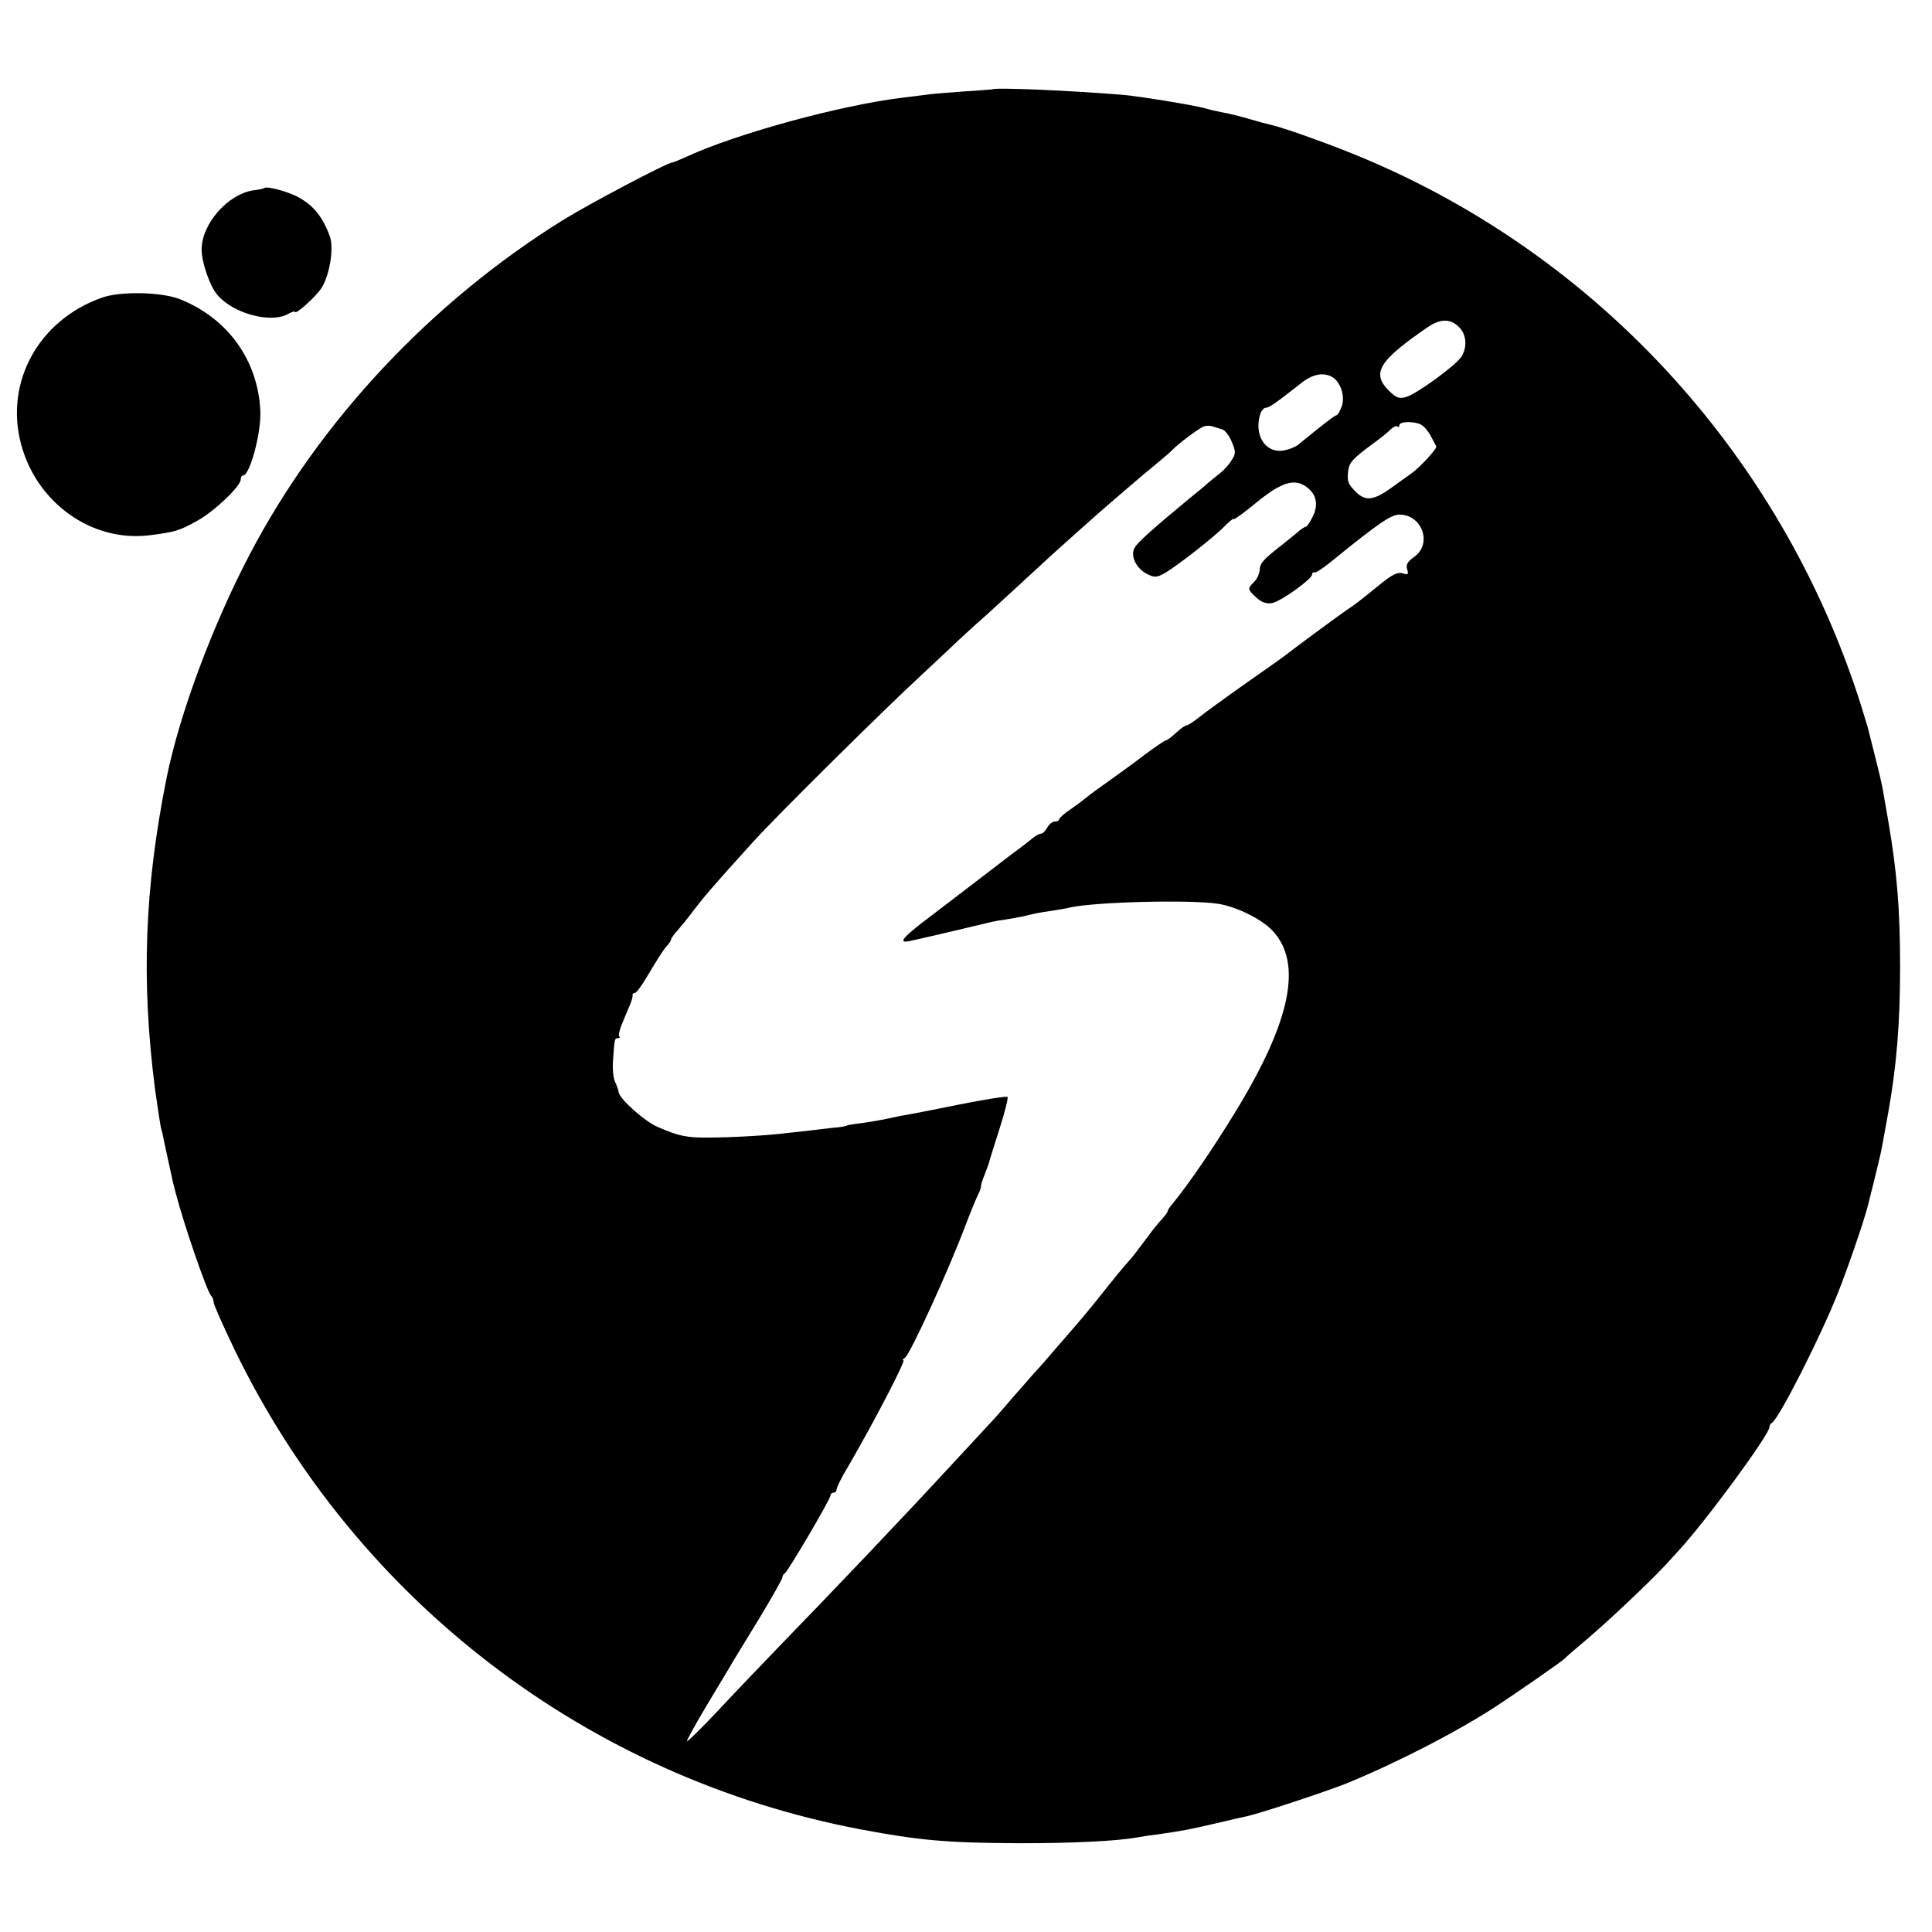
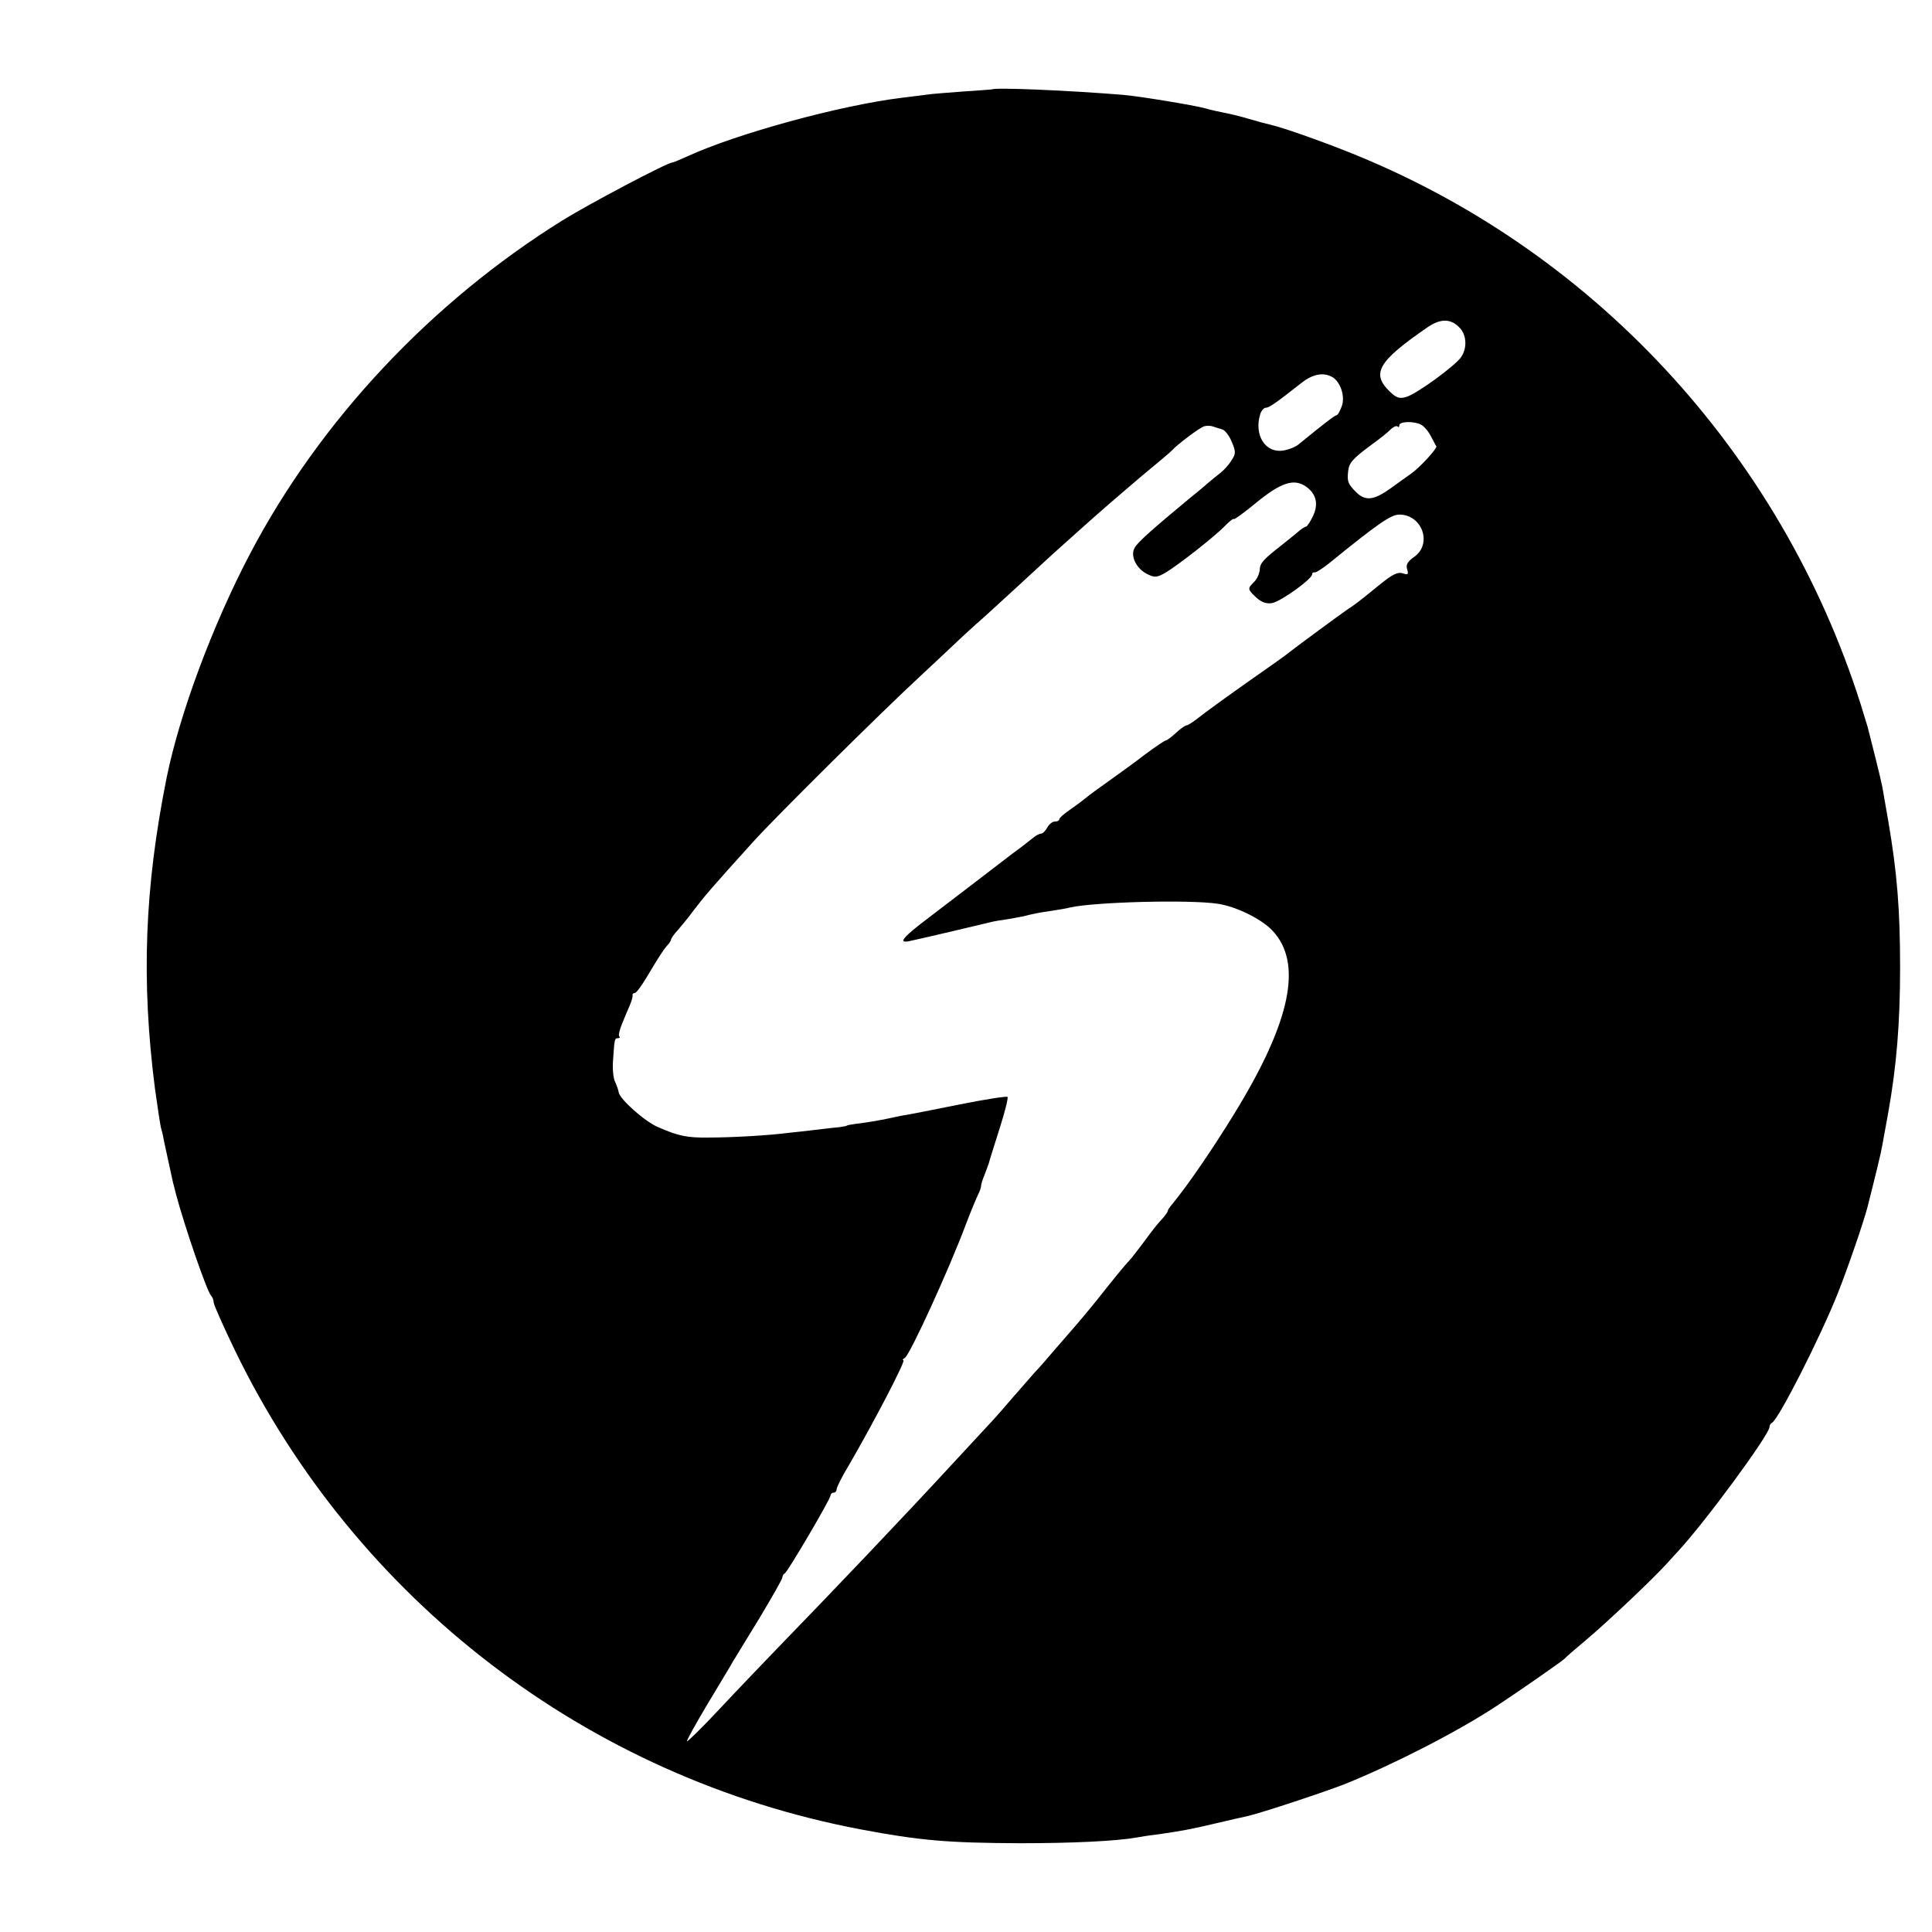
<svg xmlns="http://www.w3.org/2000/svg" version="1.0" width="642pt" height="642pt" viewBox="0 0 642 642" preserveAspectRatio="xMidYMid meet">
  <g transform="translate(0,642) scale(0.1,-0.1)" fill="#000000" stroke="none">
    <path d="M3297 6123 c-1 0 -44 -4 -96 -7 -52 -4 -108 -8 -125 -11 -17 -2 -53 -7 -80 -10 -204 -25 -548 -119 -713 -195 -24 -11 -46 -20 -49 -20 -16 0 -276 -137 -366 -193 -435 -271 -805 -665 -1037 -1107 -125 -238 -234 -532 -277 -743 -74 -368 -85 -676 -39 -1035 9 -64 18 -125 21 -134 3 -9 7 -27 9 -40 5 -24 28 -129 30 -138 1 -3 5 -18 9 -35 29 -110 103 -324 117 -340 5 -5 9 -15 9 -23 0 -7 32 -79 71 -160 403 -830 1172 -1419 2079 -1591 197 -37 287 -45 530 -46 175 0 319 7 387 19 10 2 41 7 68 10 82 12 106 16 195 37 47 11 94 22 105 24 48 11 256 80 325 107 163 66 370 172 500 257 66 43 223 152 230 160 3 4 34 31 70 61 69 58 212 193 264 249 17 19 36 39 41 45 89 95 305 389 305 414 0 6 4 12 8 14 21 9 161 284 220 433 34 86 85 235 98 285 28 111 45 180 49 205 3 17 12 66 20 110 27 152 39 294 39 480 0 193 -10 315 -39 485 -9 52 -18 104 -20 115 -2 11 -13 58 -25 105 -12 47 -23 90 -24 95 -2 6 -12 39 -23 75 -267 840 -896 1517 -1710 1838 -96 38 -210 78 -249 87 -10 2 -44 11 -74 20 -30 9 -68 18 -85 21 -16 3 -43 9 -60 14 -35 10 -223 41 -275 45 -185 15 -426 25 -433 18z m1556 -795 c21 -25 22 -66 2 -95 -21 -30 -149 -123 -182 -132 -23 -7 -33 -3 -55 18 -62 60 -39 100 125 213 45 31 80 30 110 -4z m-424 -162 c26 -17 41 -63 30 -95 -6 -17 -14 -31 -18 -31 -5 0 -37 -24 -125 -96 -10 -9 -33 -18 -51 -21 -61 -10 -99 52 -77 122 4 11 12 20 18 20 11 0 33 15 118 82 39 31 75 37 105 19z m293 -157 c10 -5 25 -23 33 -39 9 -16 16 -31 18 -33 4 -6 -54 -70 -84 -91 -16 -11 -46 -33 -67 -48 -57 -41 -85 -44 -116 -13 -27 27 -30 35 -26 70 3 27 15 41 76 86 28 20 58 44 66 53 9 8 18 12 22 9 3 -4 6 -2 6 4 0 13 49 14 72 2z m-660 -16 c9 -3 23 -21 31 -41 14 -33 14 -40 -1 -62 -8 -14 -25 -32 -36 -41 -12 -9 -31 -25 -43 -35 -12 -11 -39 -33 -60 -50 -122 -101 -174 -147 -183 -165 -15 -27 7 -70 43 -87 24 -12 32 -11 60 5 43 26 165 121 199 157 15 15 28 25 28 21 0 -3 34 21 75 55 82 67 125 81 165 53 34 -24 42 -58 23 -98 -9 -19 -20 -35 -23 -35 -4 0 -18 -9 -31 -21 -13 -11 -37 -30 -52 -42 -60 -47 -70 -58 -71 -81 -1 -12 -9 -31 -19 -40 -22 -22 -22 -24 8 -52 18 -16 33 -21 52 -18 29 5 133 80 133 95 0 5 3 8 8 7 4 -2 25 12 47 29 165 134 207 163 235 163 76 0 110 -97 50 -140 -23 -16 -29 -27 -24 -42 5 -17 3 -19 -15 -13 -17 5 -35 -4 -79 -40 -65 -53 -82 -66 -104 -80 -17 -11 -177 -129 -193 -142 -5 -5 -68 -50 -140 -100 -71 -50 -144 -103 -161 -117 -18 -14 -36 -26 -40 -26 -5 0 -21 -11 -36 -25 -15 -14 -30 -25 -33 -25 -4 0 -35 -21 -70 -47 -35 -27 -89 -66 -120 -88 -31 -22 -66 -47 -76 -56 -11 -9 -35 -27 -54 -40 -19 -13 -35 -27 -35 -31 0 -5 -7 -8 -15 -8 -8 0 -19 -9 -25 -20 -6 -11 -15 -20 -20 -20 -5 0 -18 -6 -27 -14 -10 -8 -40 -32 -68 -52 -27 -21 -81 -62 -120 -92 -38 -29 -109 -83 -157 -120 -89 -67 -106 -88 -65 -79 47 10 230 53 270 63 12 3 36 7 52 9 17 3 41 7 55 10 31 8 55 13 98 19 18 3 46 7 60 11 86 18 393 26 488 12 61 -9 145 -50 182 -89 102 -108 62 -302 -126 -608 -73 -119 -153 -236 -208 -303 -8 -9 -14 -19 -14 -22 0 -3 -8 -14 -17 -24 -21 -23 -28 -32 -68 -86 -17 -22 -34 -45 -40 -51 -22 -24 -53 -62 -110 -134 -33 -41 -67 -81 -75 -90 -8 -9 -35 -40 -60 -69 -25 -29 -57 -67 -73 -83 -15 -17 -46 -53 -70 -80 -23 -27 -55 -64 -72 -82 -16 -17 -73 -79 -126 -136 -162 -176 -405 -431 -574 -605 -55 -57 -147 -153 -204 -214 -57 -61 -106 -109 -108 -107 -2 2 29 58 69 125 40 67 78 129 83 139 6 10 45 74 88 144 42 70 77 131 77 137 0 5 4 11 8 13 9 4 152 247 152 259 0 5 5 9 10 9 6 0 10 5 10 11 0 6 17 41 39 77 86 148 192 352 183 352 -4 0 -2 4 5 8 17 11 145 290 202 442 18 47 37 93 42 102 5 10 9 22 9 27 0 5 5 22 12 38 6 15 12 33 14 38 1 6 17 56 35 113 18 56 30 104 27 107 -3 3 -74 -8 -159 -25 -85 -17 -165 -33 -179 -35 -14 -2 -36 -7 -50 -10 -37 -8 -91 -17 -120 -20 -14 -2 -25 -4 -25 -5 0 -1 -13 -4 -30 -6 -16 -1 -52 -6 -80 -9 -27 -3 -68 -8 -90 -10 -62 -8 -183 -15 -260 -15 -72 -1 -101 5 -169 35 -43 18 -126 92 -130 115 -1 8 -7 24 -12 35 -6 11 -9 43 -7 70 5 72 5 75 16 75 6 0 8 3 5 6 -4 3 1 22 9 42 8 20 20 48 26 62 6 14 10 28 9 33 -1 4 2 7 7 7 5 0 23 24 40 53 42 70 54 89 68 105 7 7 13 17 13 20 0 4 10 18 23 32 12 14 36 43 52 65 36 47 56 71 198 228 76 84 428 433 557 552 47 44 105 98 130 122 25 23 54 50 66 60 12 10 67 61 124 113 57 52 108 100 114 105 6 6 54 48 106 95 52 47 138 121 190 165 52 43 100 83 105 89 17 19 89 73 105 79 8 3 22 3 30 0 8 -3 23 -7 32 -10z" />
-     <path d="M878 5795 c-2 -2 -16 -5 -33 -7 -86 -11 -175 -111 -175 -197 0 -44 28 -124 54 -153 53 -60 173 -92 230 -63 14 8 26 12 26 9 0 -13 72 52 89 80 27 44 41 132 27 171 -25 67 -56 105 -111 133 -37 18 -99 34 -107 27z" />
-     <path d="M339 5431 c-210 -74 -324 -280 -269 -487 52 -195 234 -325 424 -303 88 11 102 15 164 50 57 32 142 114 142 136 0 7 3 13 8 13 22 0 61 143 57 216 -8 166 -107 305 -265 369 -61 25 -199 28 -261 6z" />
  </g>
</svg>